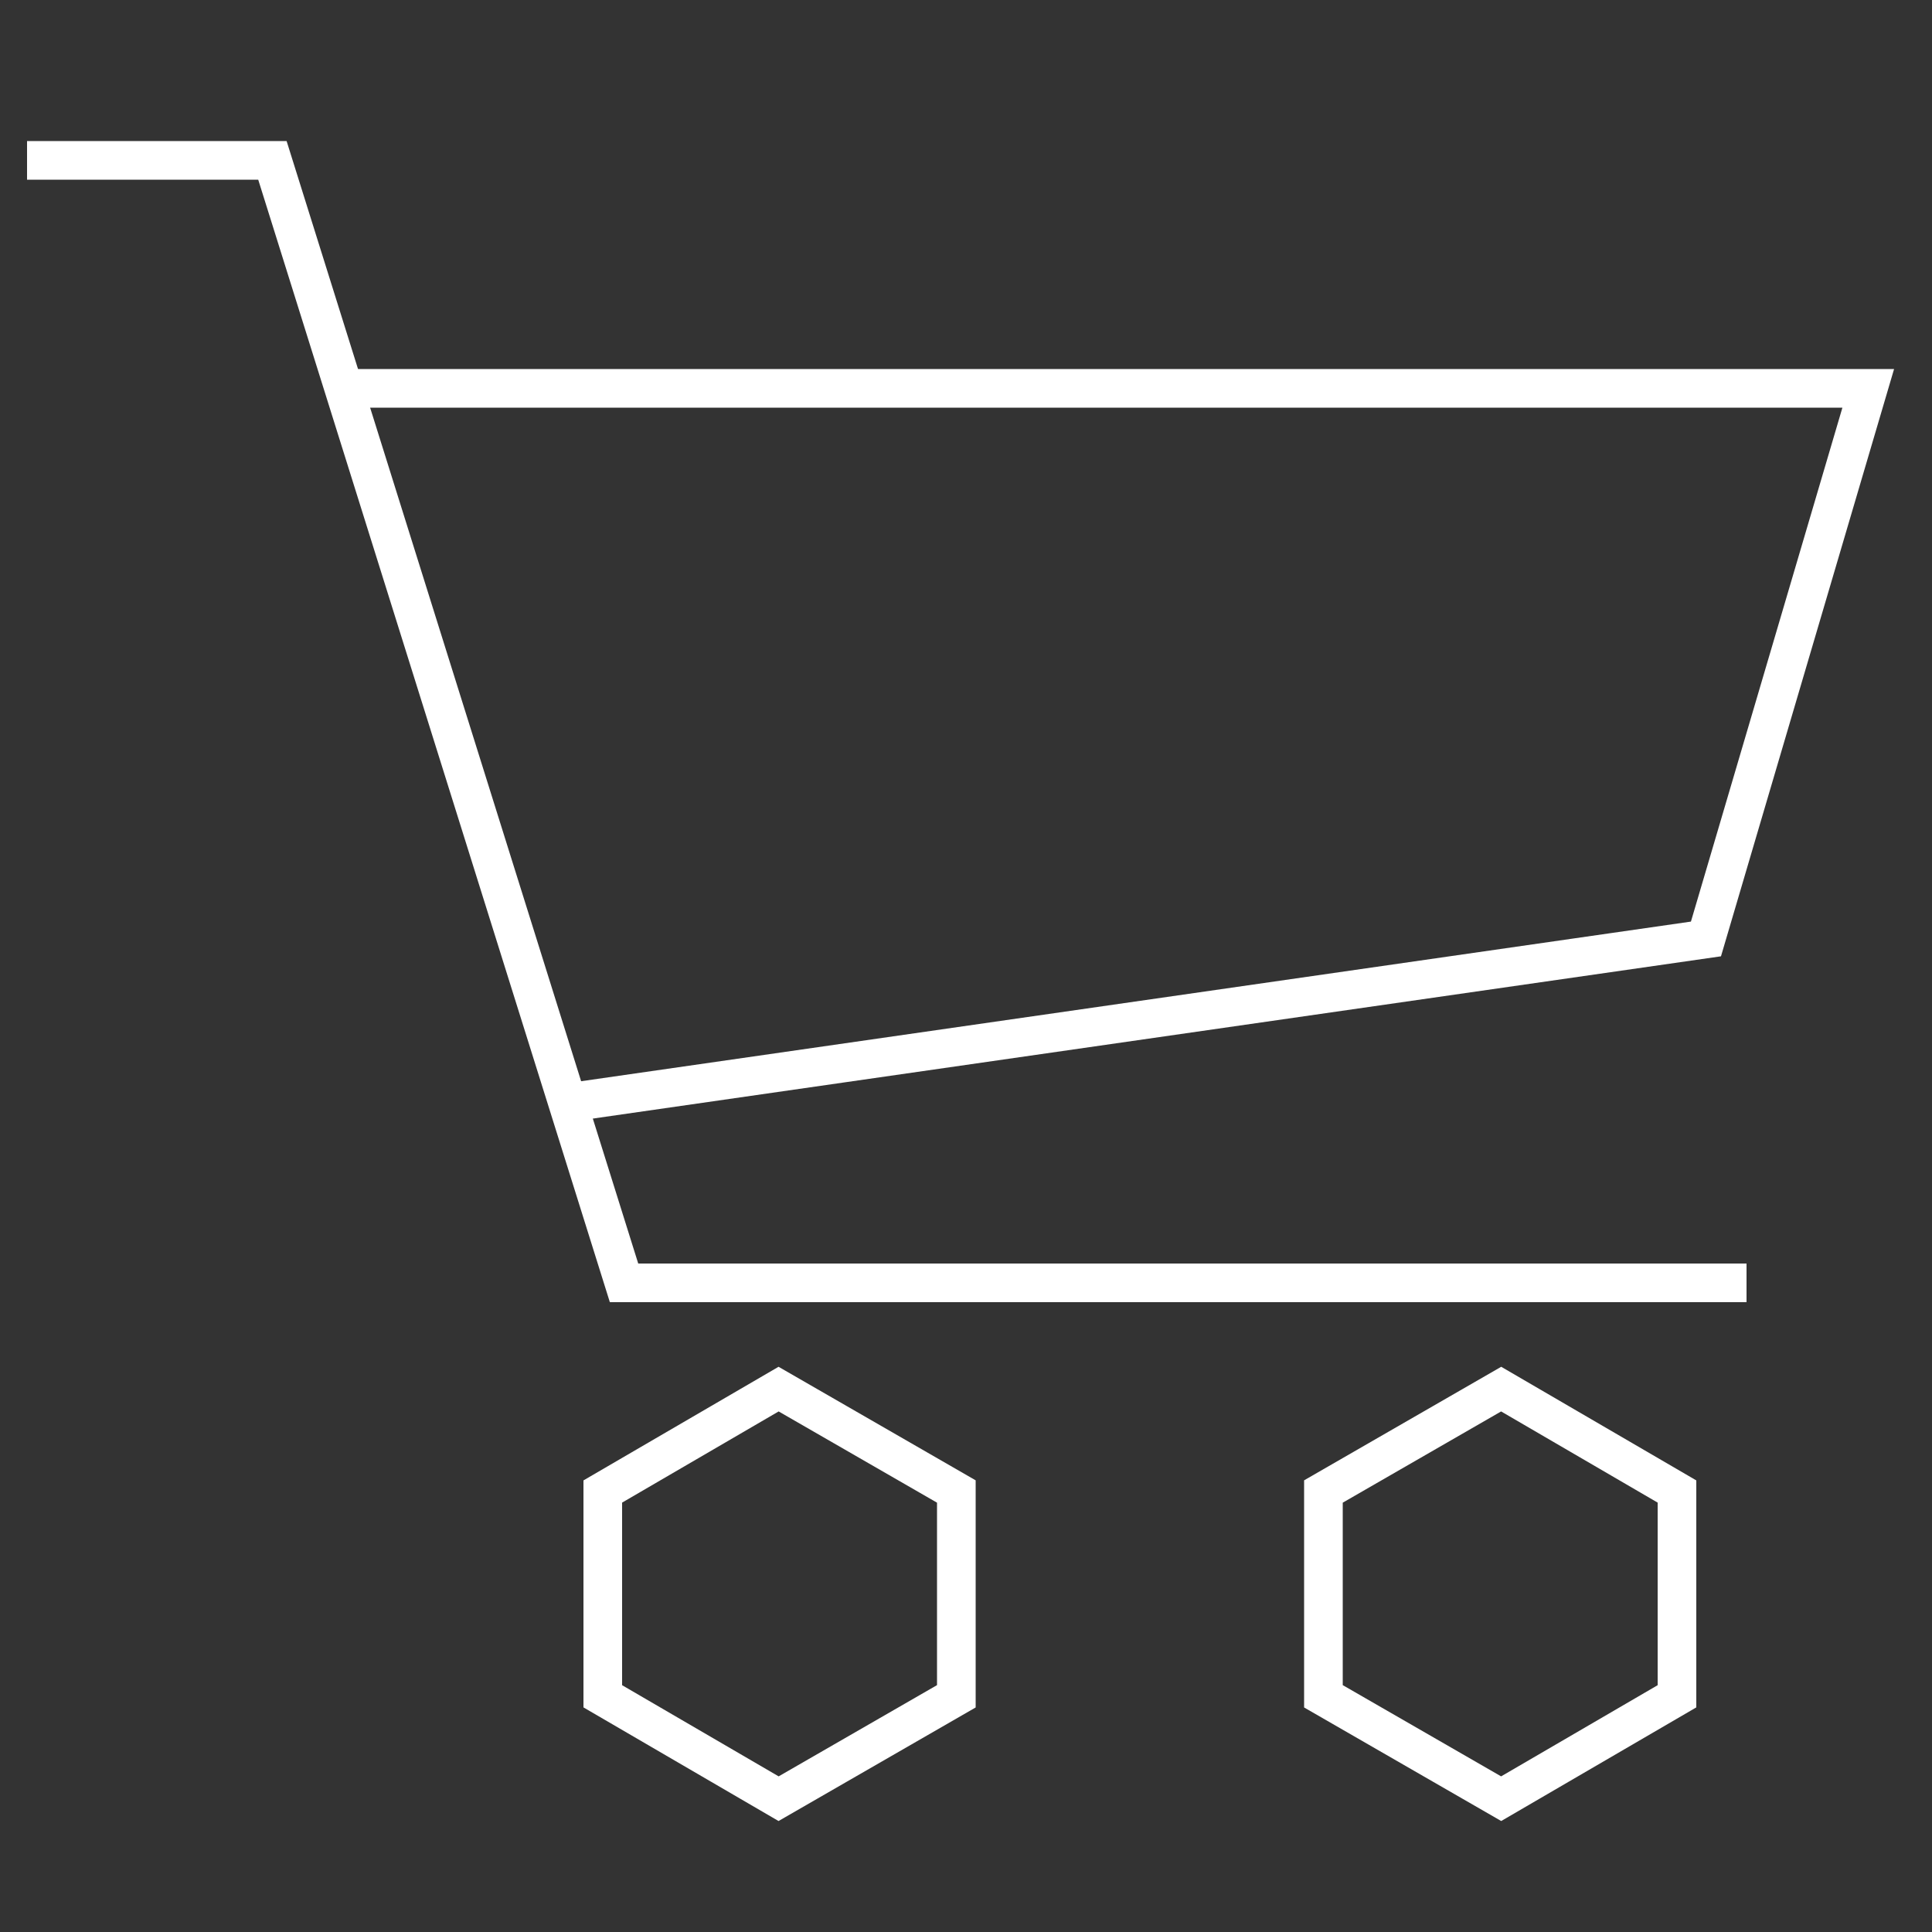
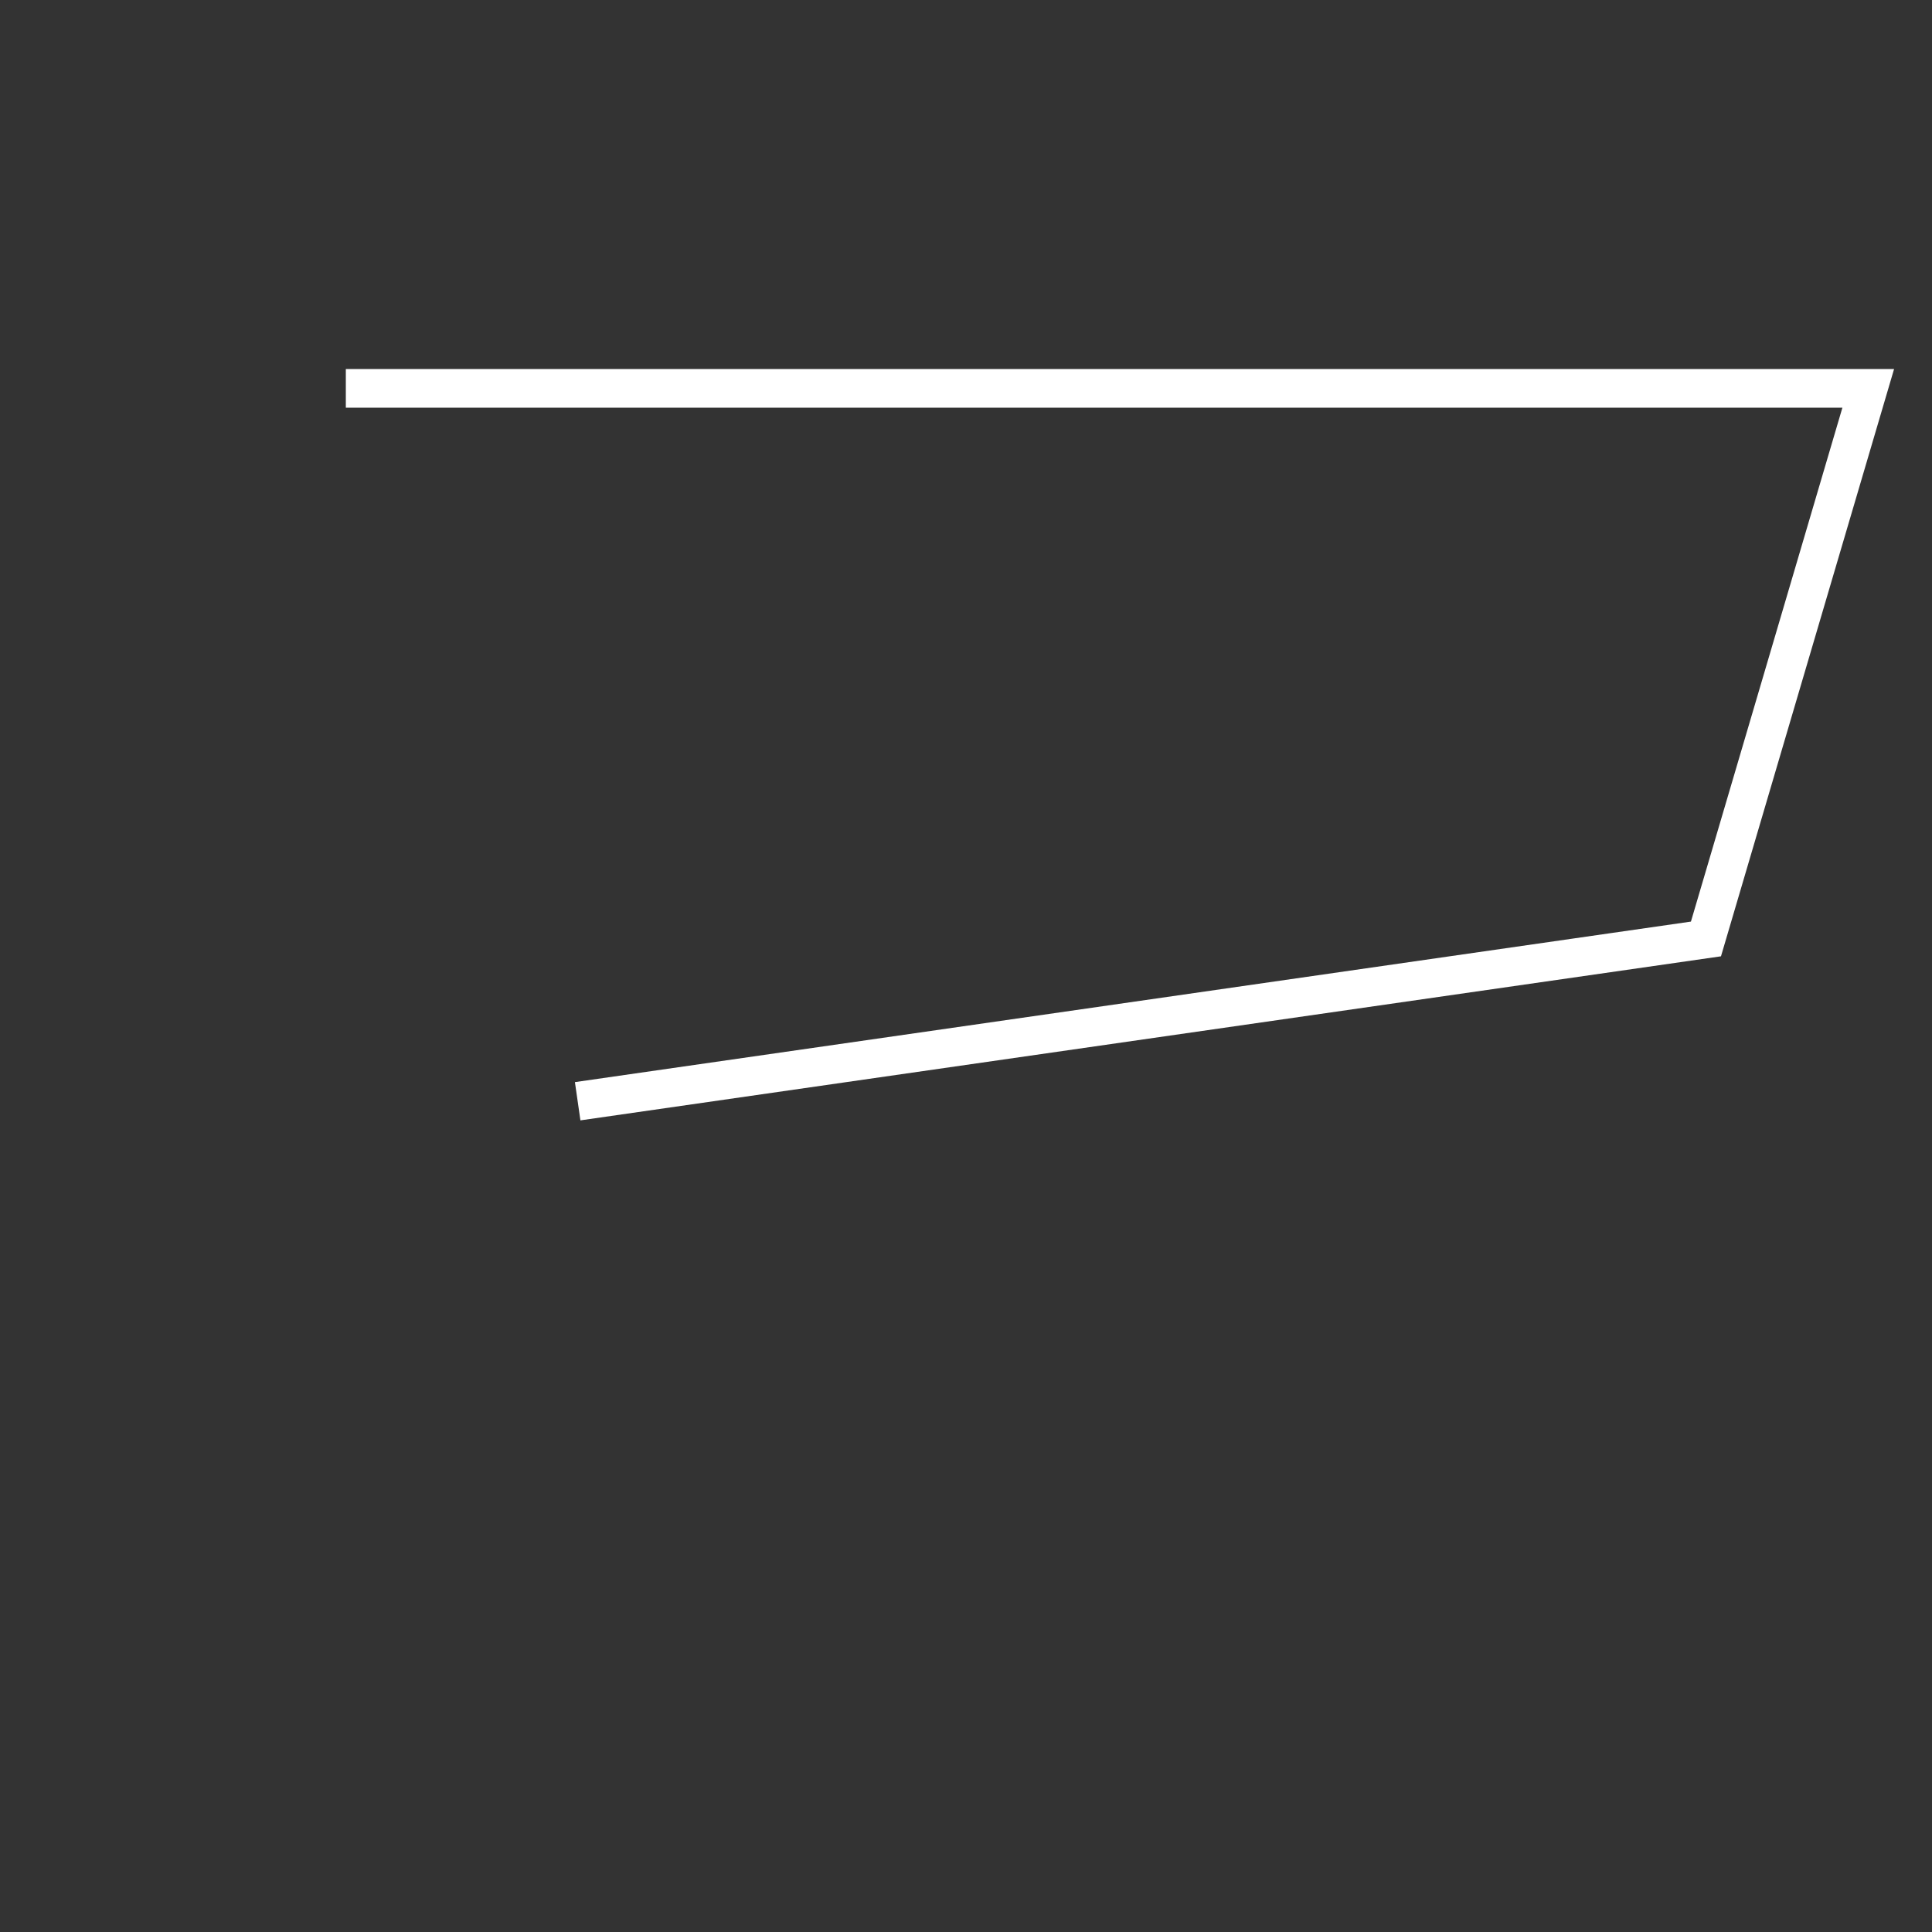
<svg xmlns="http://www.w3.org/2000/svg" version="1.1" id="Ebene_1" x="0px" y="0px" viewBox="0 0 100 100" style="enable-background:new 0 0 100 100;" xml:space="preserve">
  <rect x="0" y="0" width="100" height="100" fill="#333333" stroke="none" />
  <style type="text/css">
	.st0{fill:none;stroke:#FFFFFF;stroke-width:2;stroke-miterlimit:10;}
</style>
  <g>
-     <polygon class="st0" points="31.2,87.8 31.2,77.2 40.3,71.9 49.5,77.2 49.5,87.8 40.3,93.1  " />
-     <polygon class="st0" points="86.8,77.2 86.8,87.8 77.7,93.1 68.5,87.8 68.5,77.2 77.7,71.9  " />
-     <polyline class="st0" points="1.4,8.3 14.1,8.3 32.3,66.4 90.4,66.4  " />
    <polyline class="st0" points="29.9,57 88.3,48.6 96.7,20.1 17.9,20.1  " />
  </g>
</svg>